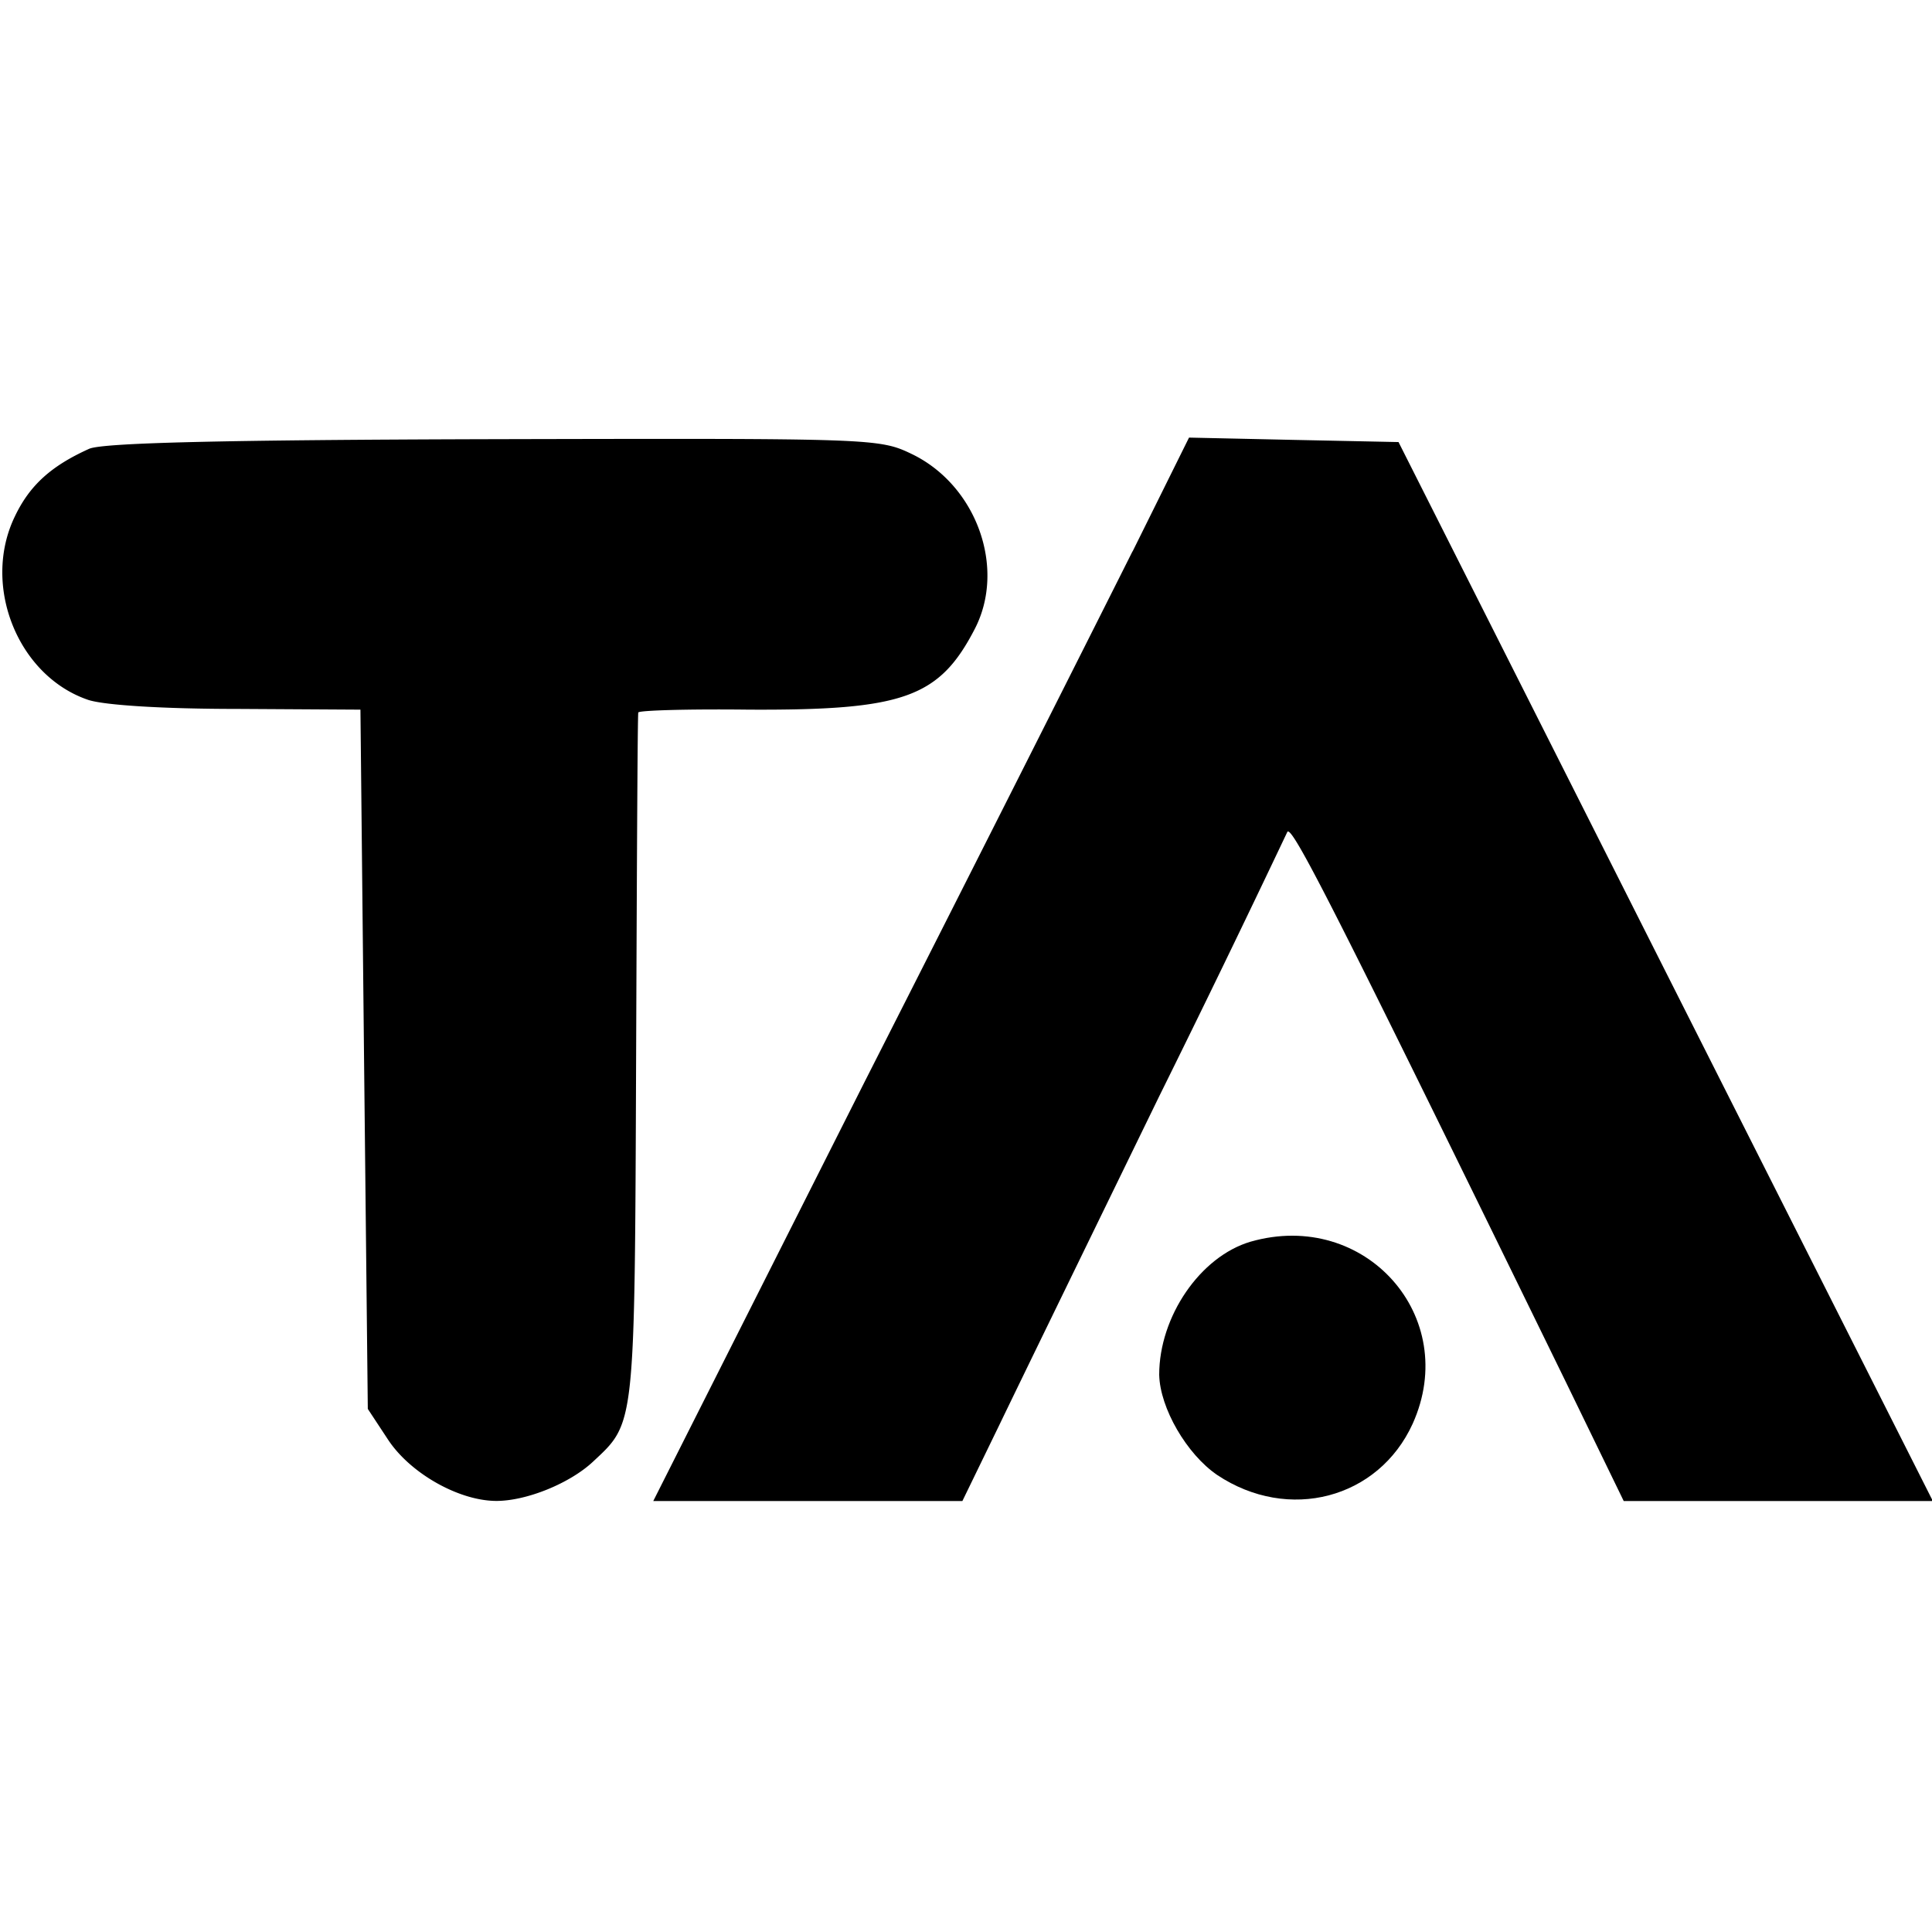
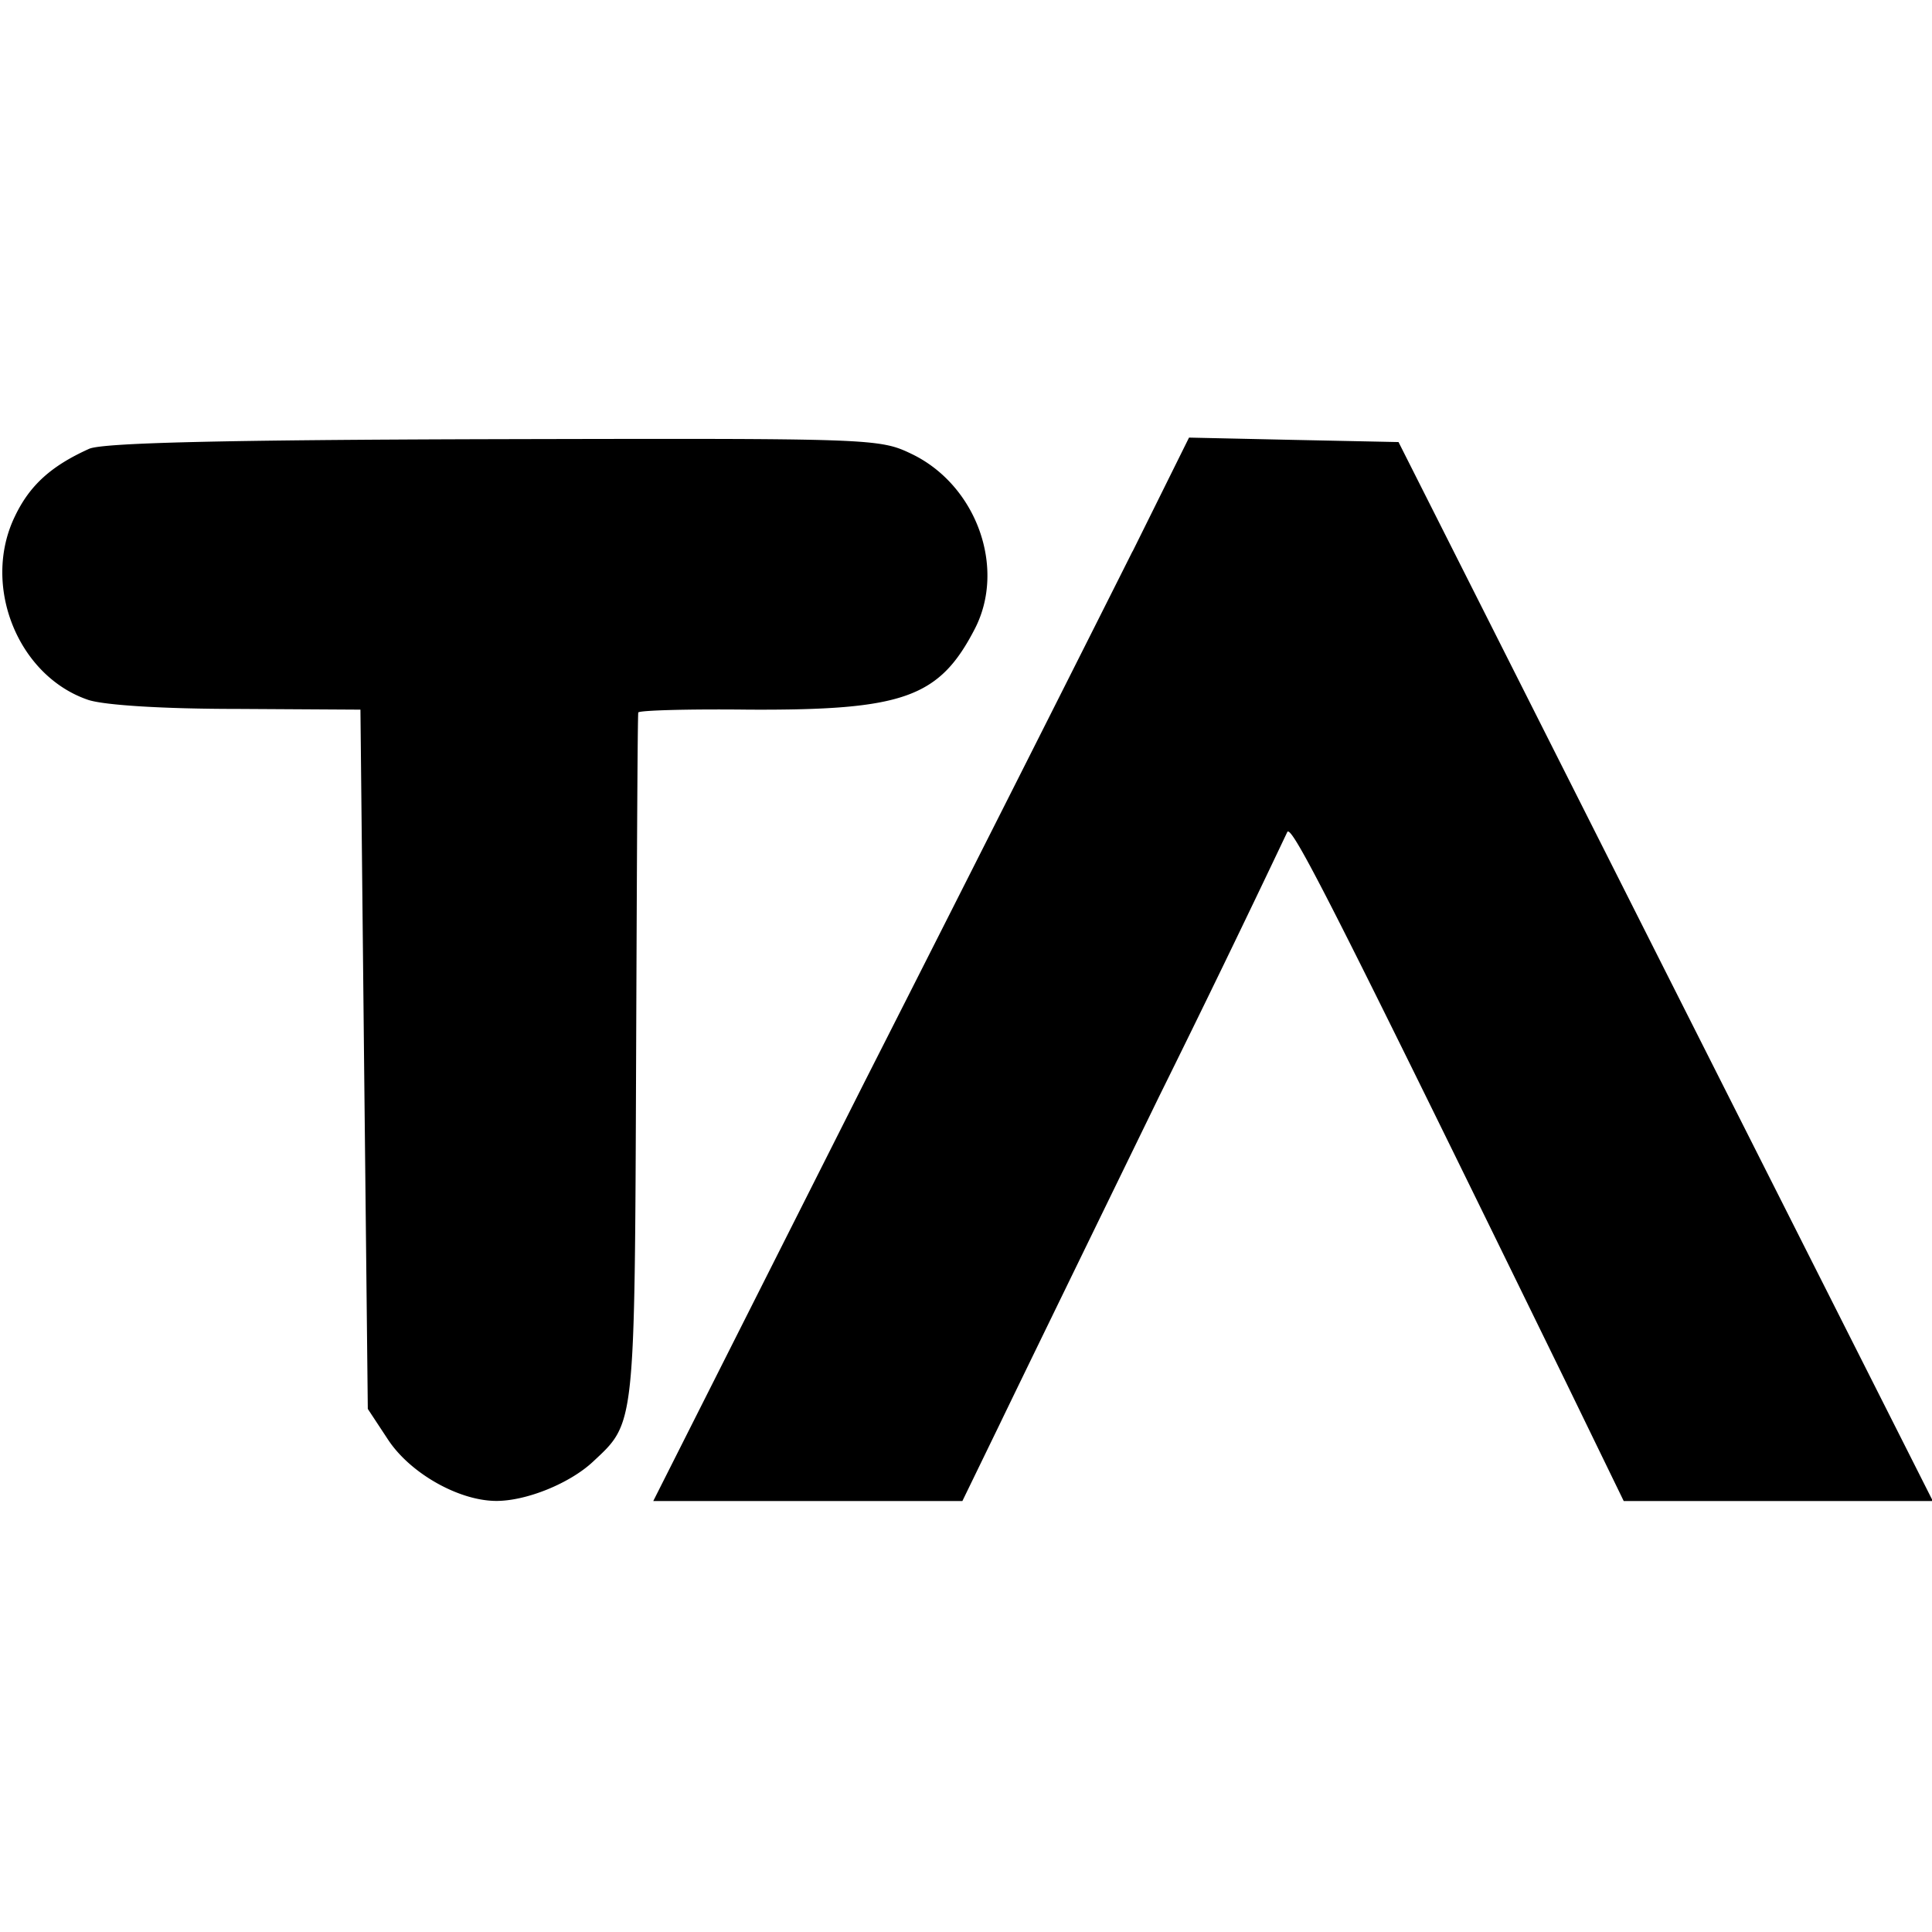
<svg xmlns="http://www.w3.org/2000/svg" version="1.0" width="21.333" height="21.333" viewBox="0 0 16 16">
  <path d="M.738 3.717c-.313.141-.492.301-.615.56-.277.572.025 1.323.61 1.52.135.043.615.074 1.236.074l1.016.006.03 2.898.031 2.893.166.252c.185.283.591.51.899.51.252 0 .61-.147.8-.325.35-.327.345-.271.357-3.336.006-1.557.012-2.85.018-2.868 0-.018.413-.03.917-.024 1.28.006 1.576-.099 1.871-.671.259-.505.012-1.188-.523-1.446-.27-.13-.32-.13-3.465-.123-2.246.006-3.237.03-3.348.08zm8.641.849c-.259.517-1.256 2.498-2.222 4.4L5.41 12.431h2.56l.308-.634c.166-.345.763-1.57 1.323-2.72a144.9 144.9 0 001.059-2.185c.03-.08.375.597 2.314 4.566l.473.973h2.56l-2.215-4.388-2.21-4.382-.867-.018-.868-.019-.467.942z" />
-   <path d="M10.357 10.283c-.418.123-.757.621-.757 1.102.006.276.228.658.48.83.591.394 1.336.197 1.619-.424.4-.887-.394-1.779-1.342-1.508z" />
</svg>